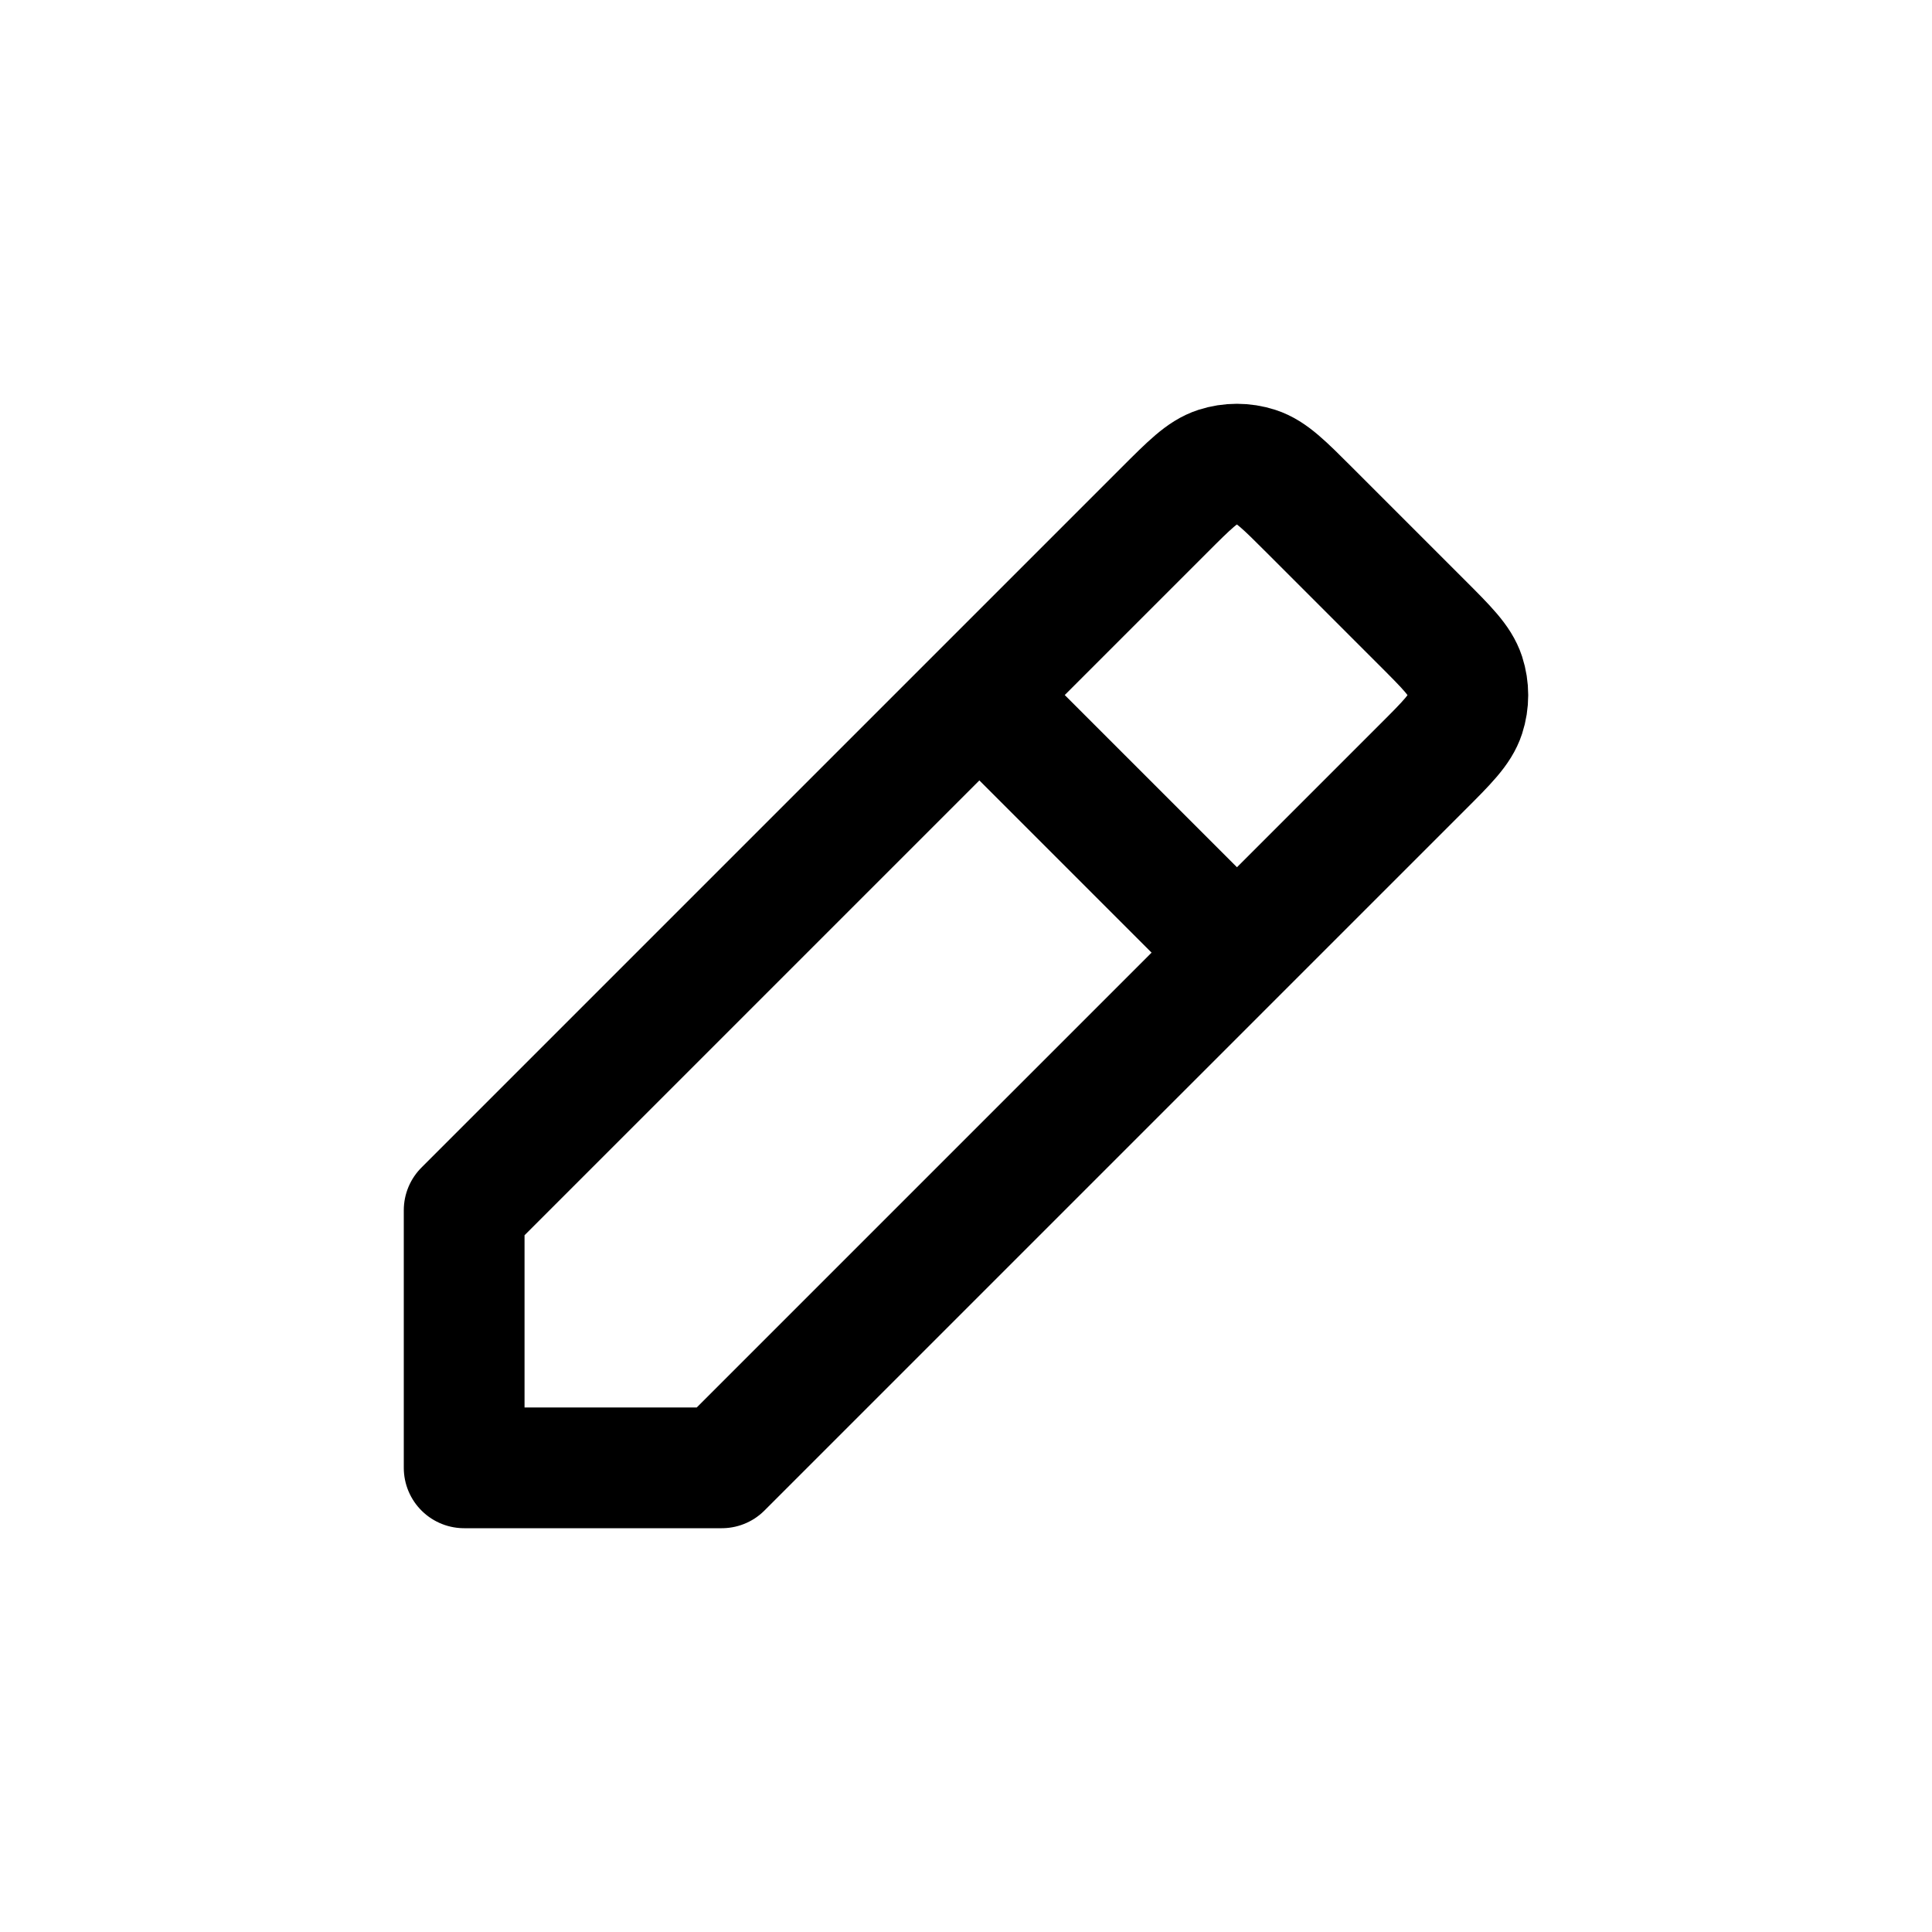
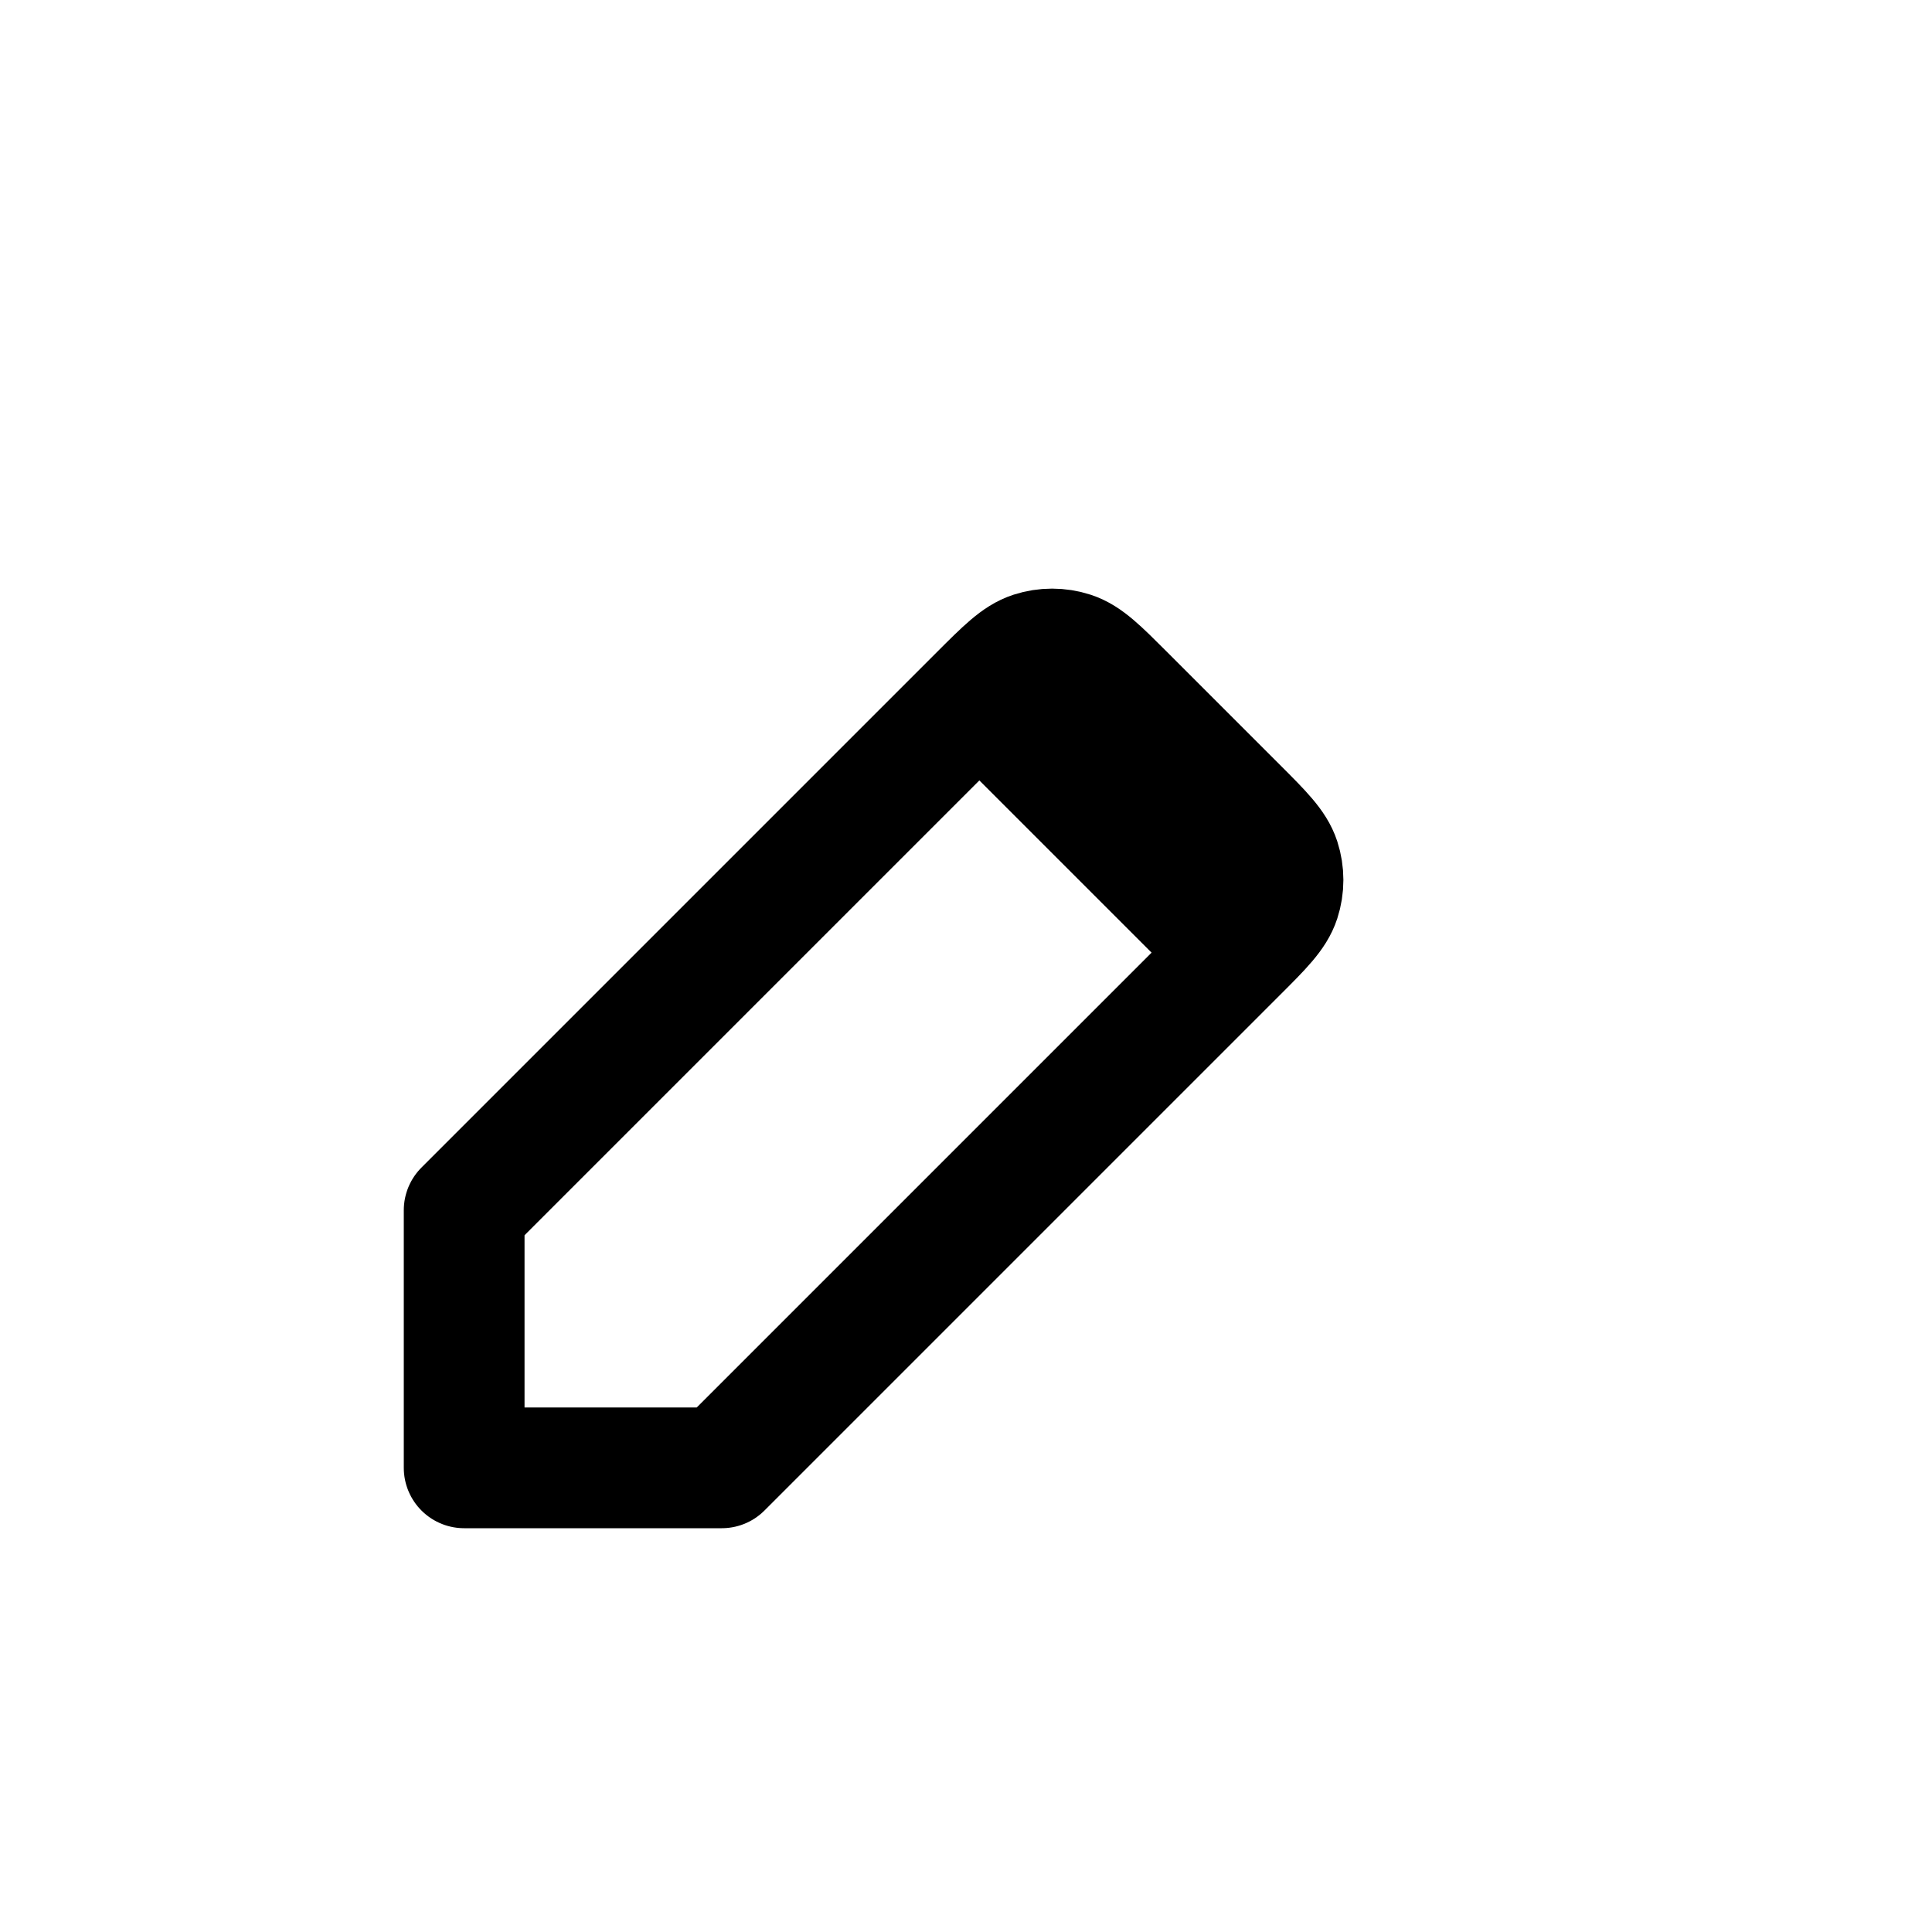
<svg xmlns="http://www.w3.org/2000/svg" id="a" data-name="Layer 1" width="24" height="24" viewBox="0 0 24 24">
-   <path d="M12.166,8.634l-6.4,6.4v3.2h3.2l6.4-6.4M12.166,8.634l2.295-2.295.001-.001c.316-.316.474-.474.656-.533.161-.052.334-.052.494,0,.182.059.34.217.656.533l1.392,1.392c.317.317.475.475.535.658.052.161.052.334,0,.494-.059.182-.217.341-.534.657l-.001.001-2.295,2.295M12.166,8.634l3.2,3.2" style="fill: none; stroke: #000; stroke-linecap: round; stroke-linejoin: round; stroke-width: 1.5px;" />
+   <path d="M12.166,8.634l-6.4,6.4v3.2h3.2l6.4-6.4M12.166,8.634c.316-.316.474-.474.656-.533.161-.052.334-.052.494,0,.182.059.34.217.656.533l1.392,1.392c.317.317.475.475.535.658.052.161.052.334,0,.494-.059.182-.217.341-.534.657l-.001.001-2.295,2.295M12.166,8.634l3.2,3.2" style="fill: none; stroke: #000; stroke-linecap: round; stroke-linejoin: round; stroke-width: 1.5px;" />
</svg>